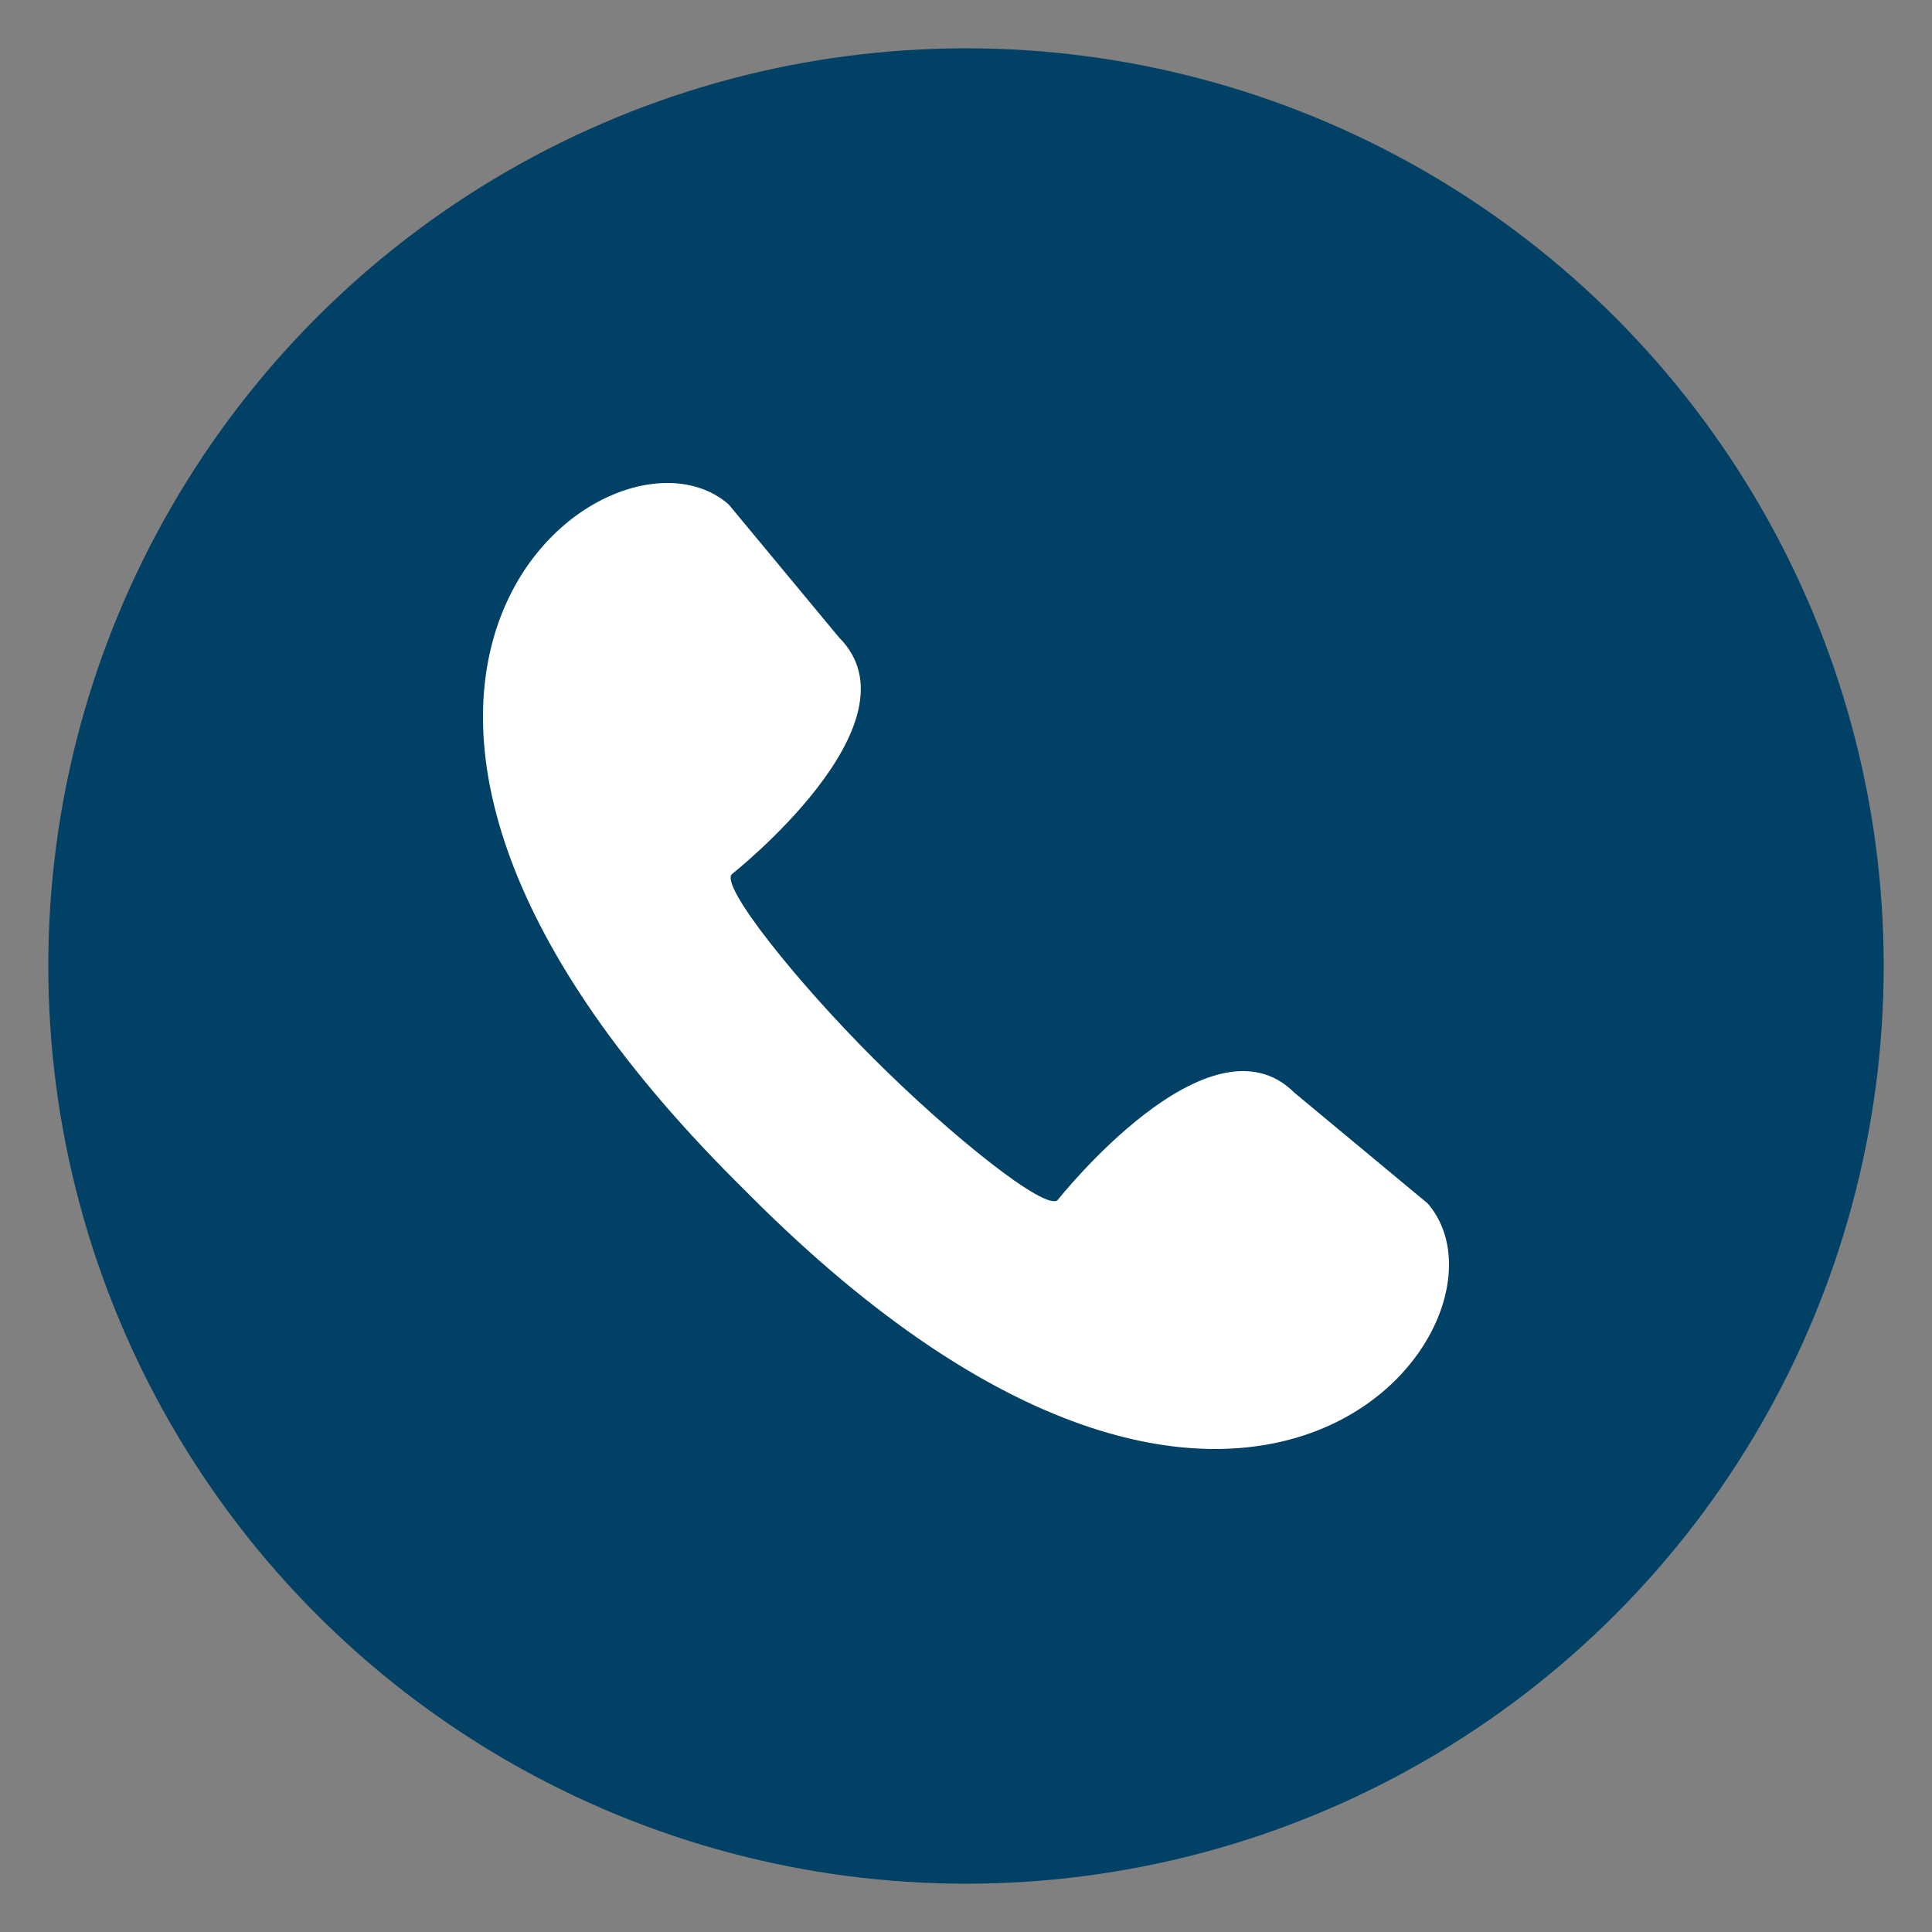
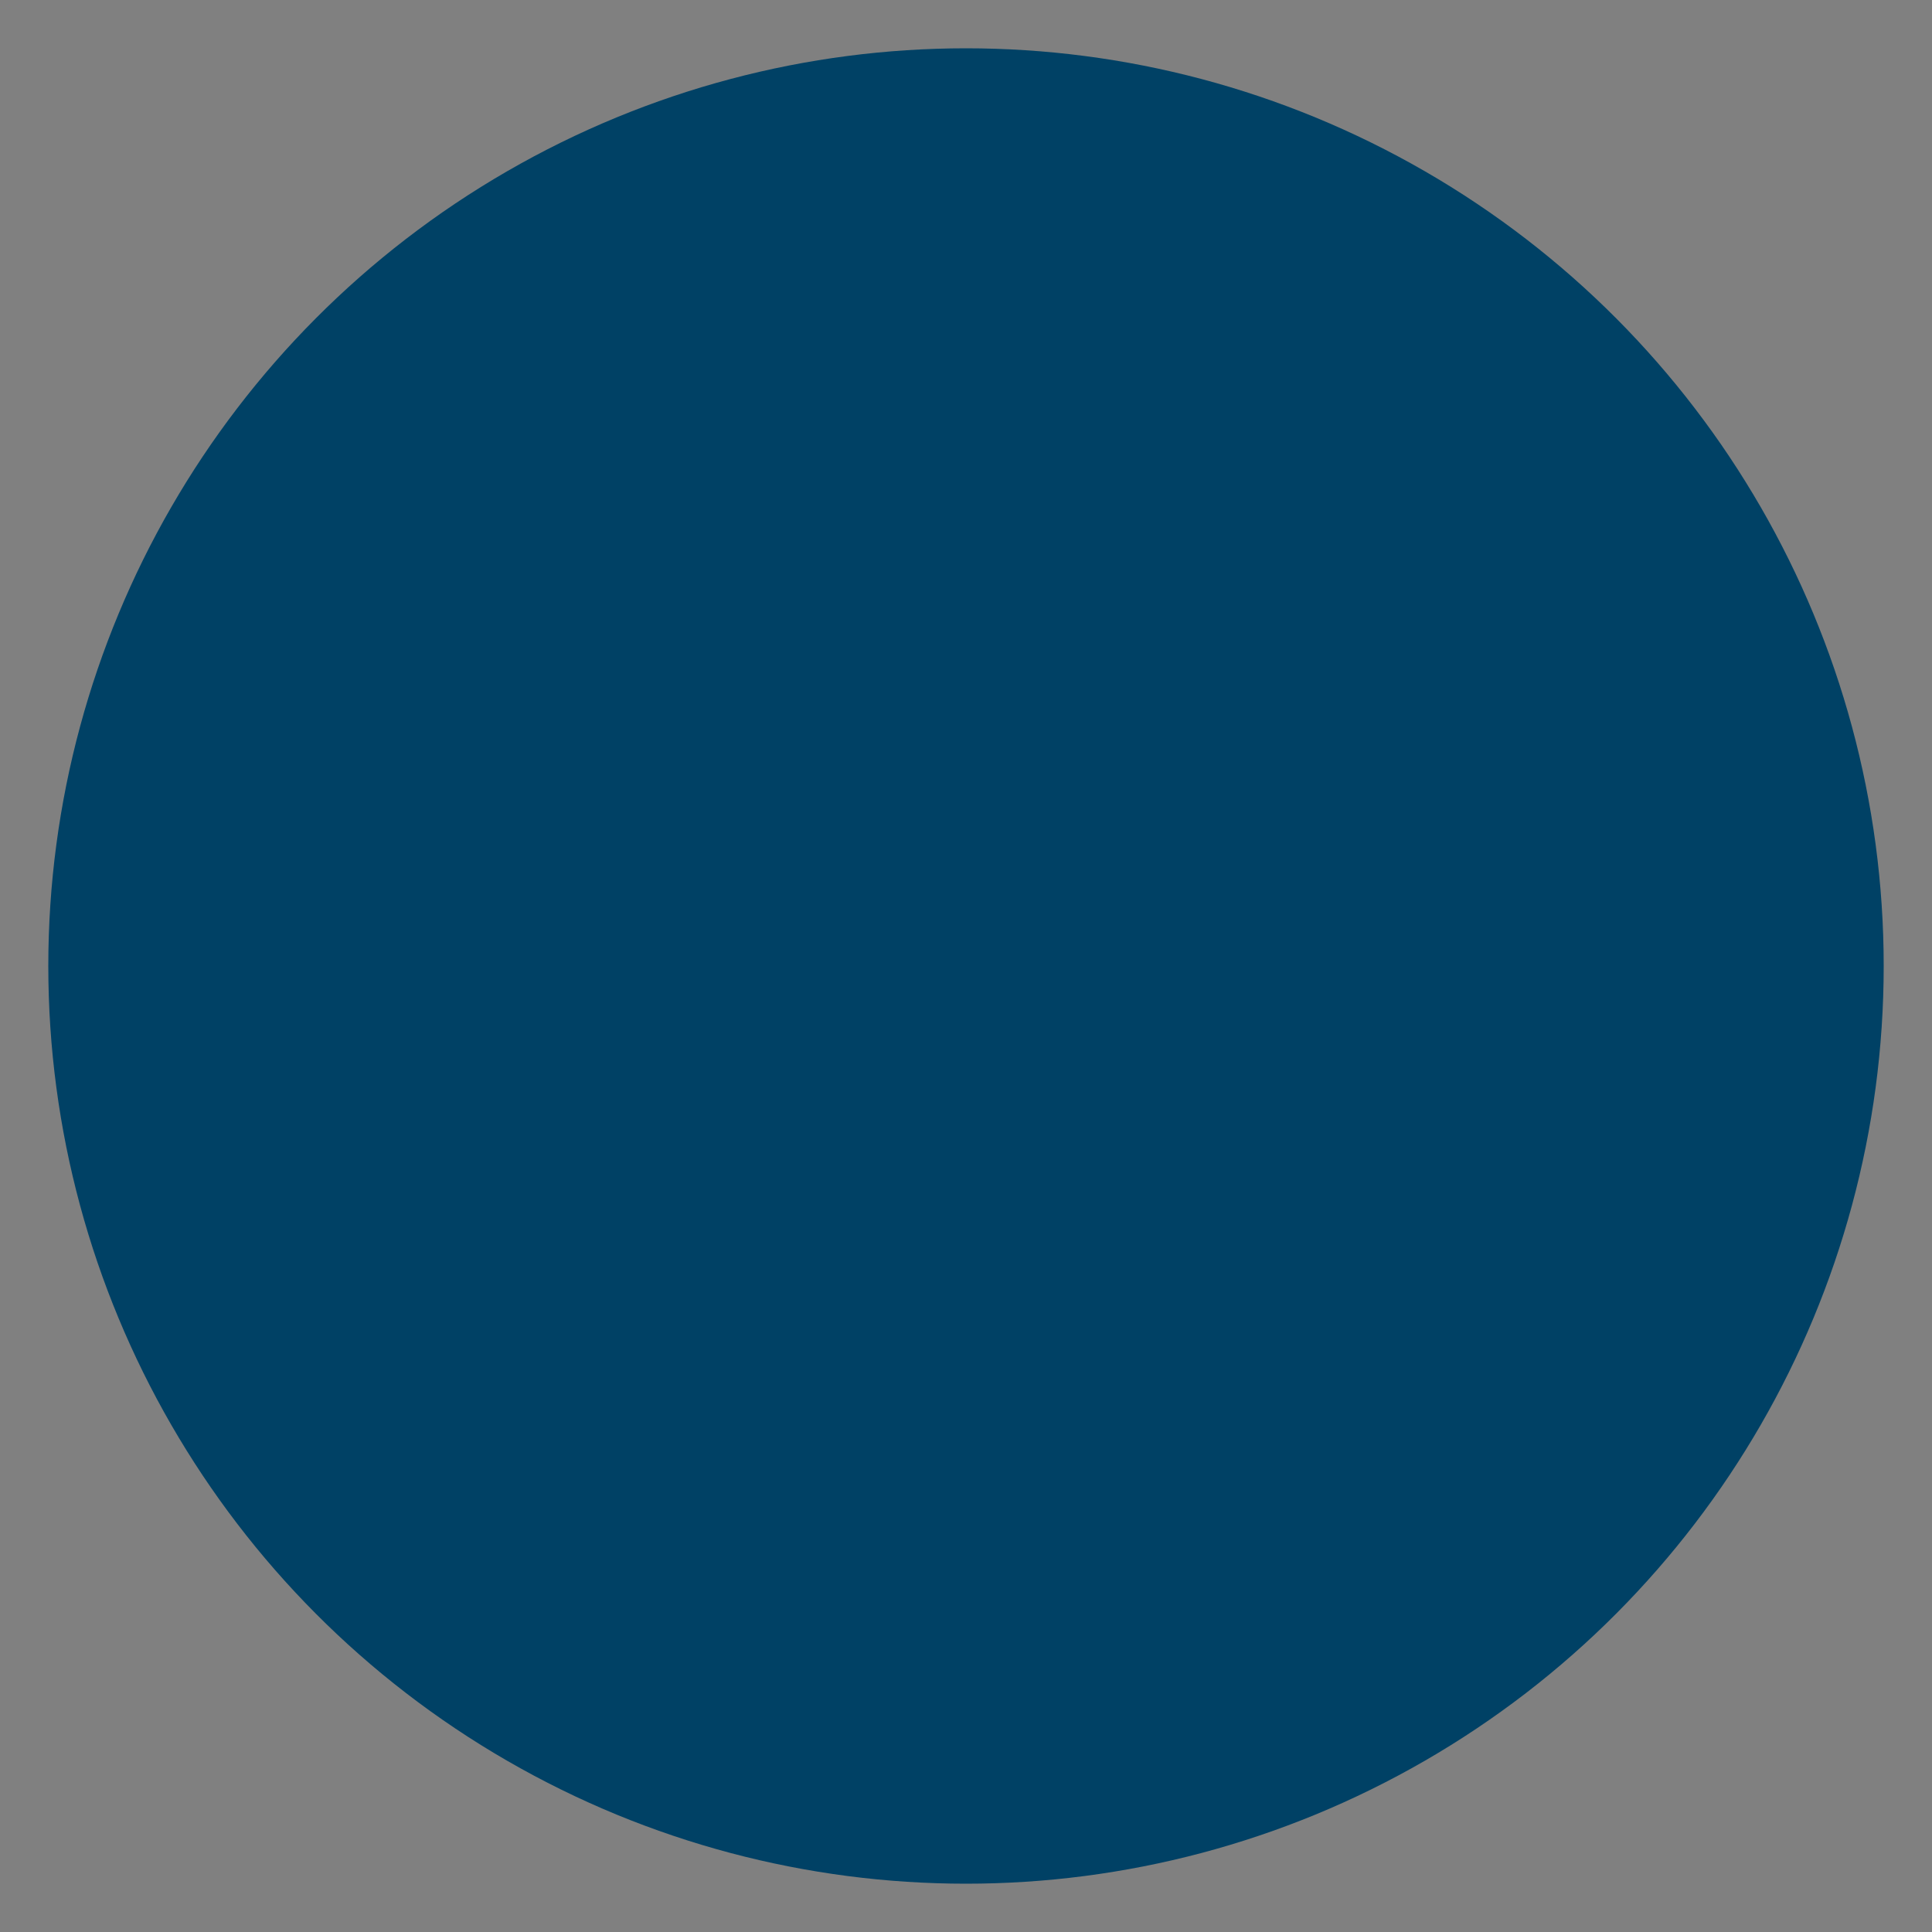
<svg xmlns="http://www.w3.org/2000/svg" width="30" height="30" viewBox="0 0 30 30" fill="none">
  <rect x="0" y="0" width="30" height="30" fill="#808080" stroke="none" />
  <circle cx="15" cy="15" r="14.25" fill="#004165" />
-   <path d="M22.168 18.686L20.101 16.969C18.782 15.65 16.431 18.626 16.424 18.633C16.241 18.816 14.768 17.639 13.563 16.435C12.358 15.231 11.182 13.758 11.364 13.574C11.372 13.568 14.349 11.218 13.029 9.899L11.314 7.832C9.463 6.219 3.685 10.601 11.424 18.341L11.542 18.458L11.659 18.576C19.395 26.314 23.781 20.538 22.168 18.686Z" fill="white" />
</svg>